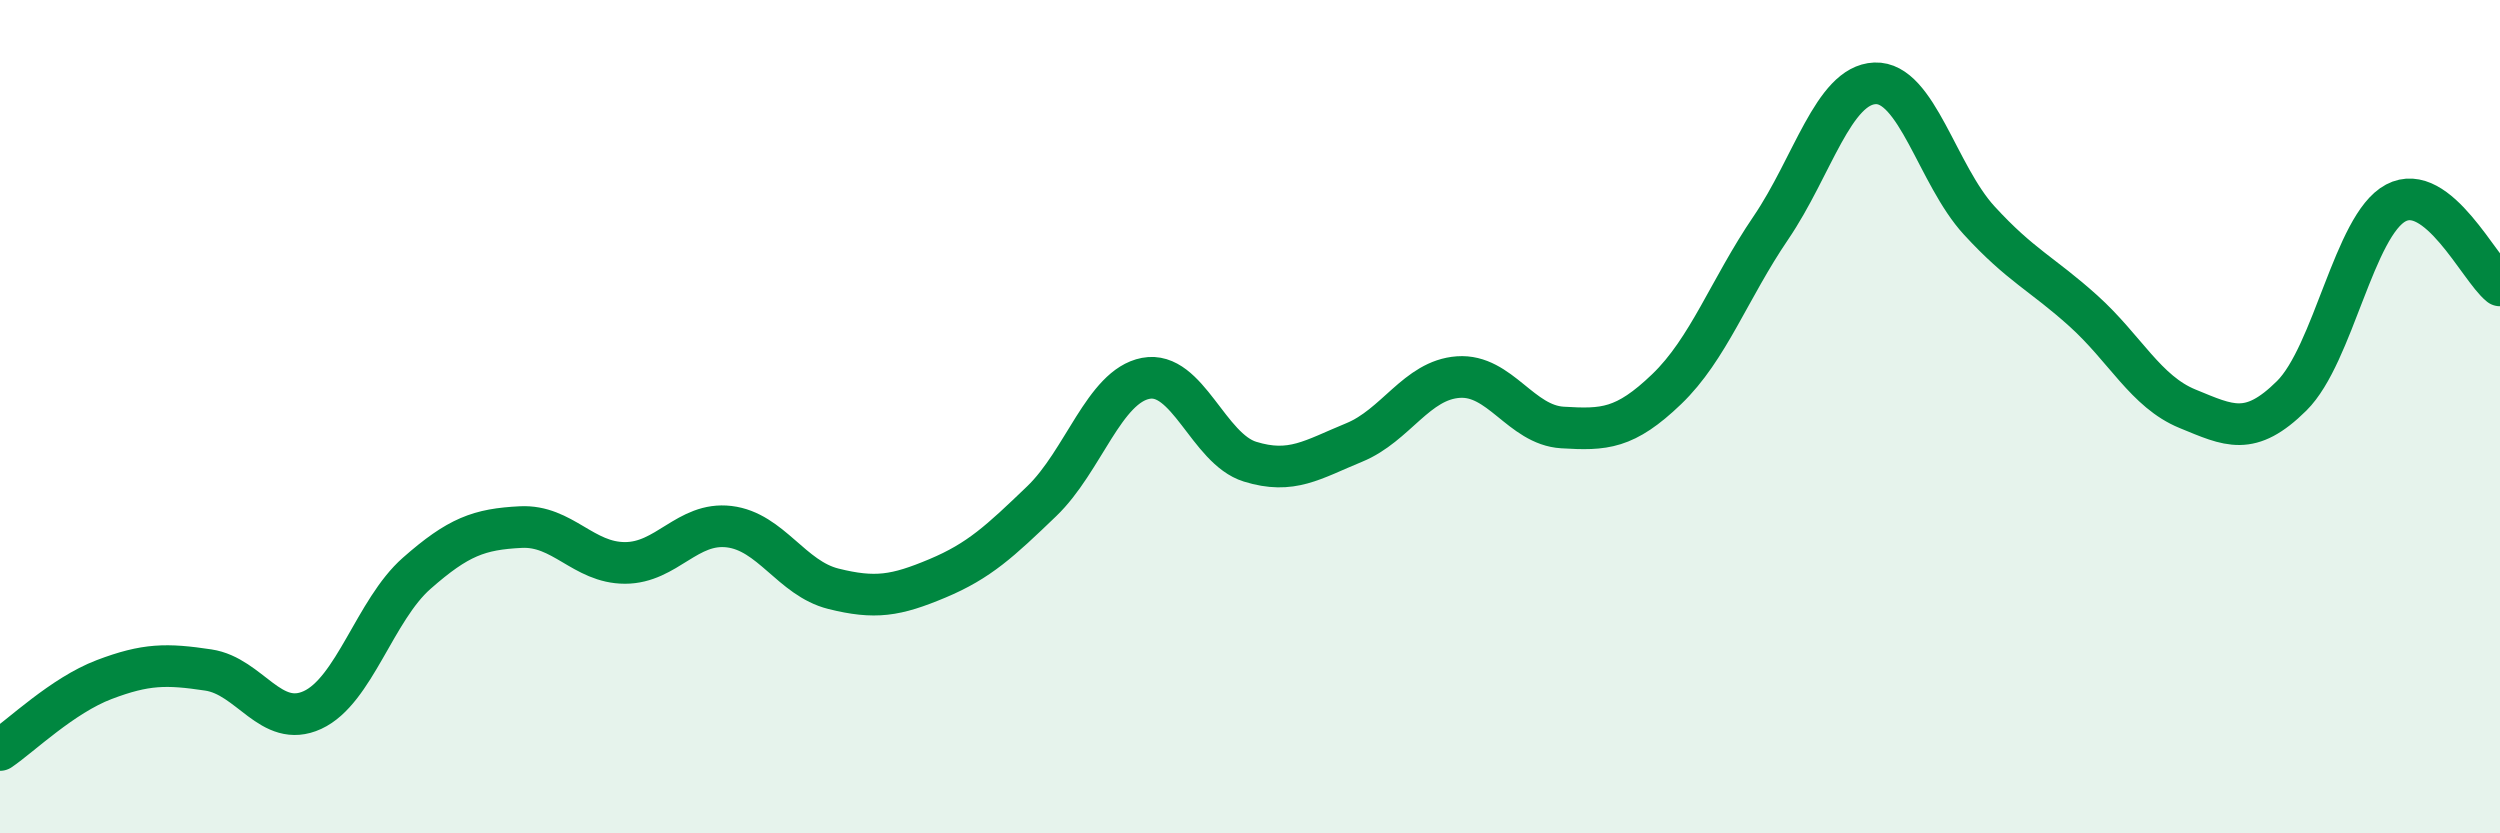
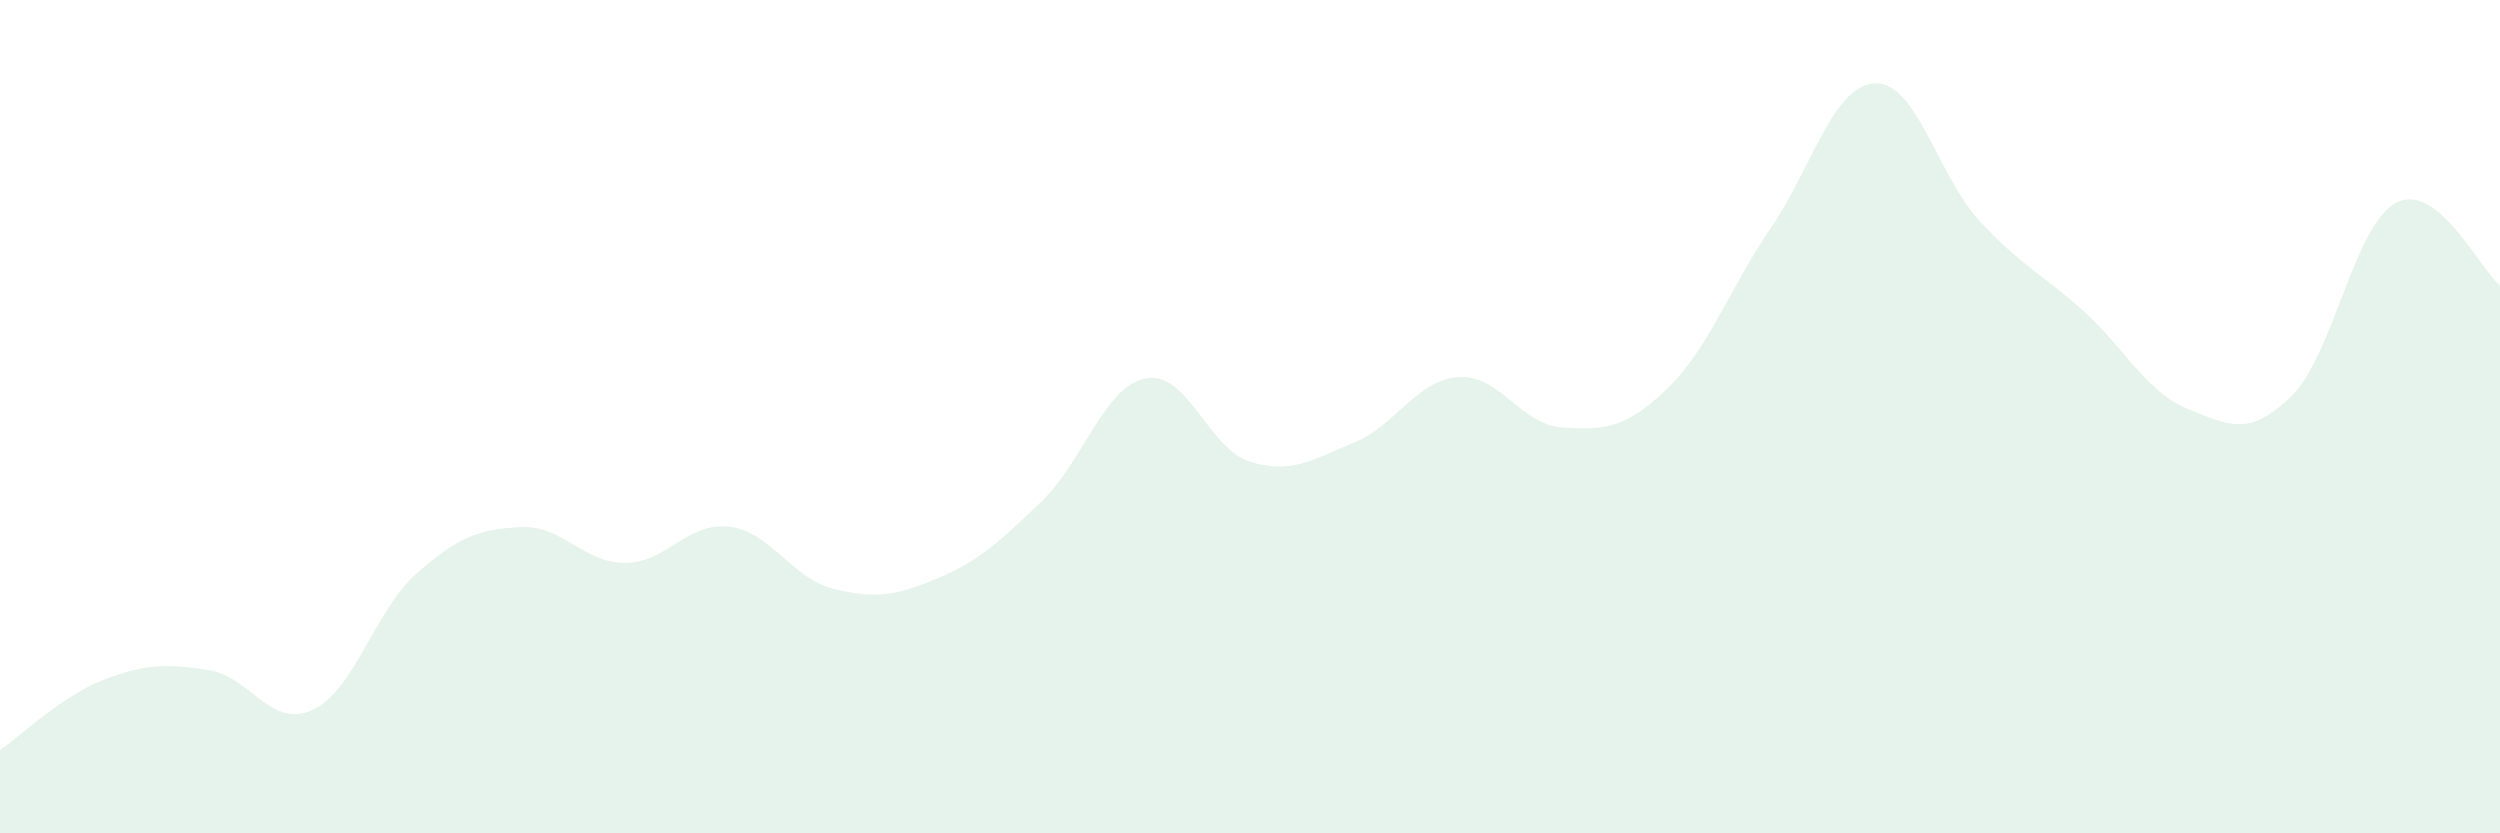
<svg xmlns="http://www.w3.org/2000/svg" width="60" height="20" viewBox="0 0 60 20">
  <path d="M 0,18 C 0.5,17.66 1.5,16.69 2.5,16.31 C 3.5,15.93 4,15.93 5,16.08 C 6,16.23 6.5,17.5 7.5,17.04 C 8.5,16.58 9,14.64 10,13.76 C 11,12.88 11.5,12.7 12.5,12.65 C 13.5,12.6 14,13.51 15,13.51 C 16,13.51 16.5,12.52 17.5,12.64 C 18.5,12.76 19,13.88 20,14.13 C 21,14.38 21.5,14.3 22.5,13.88 C 23.5,13.46 24,12.99 25,12.03 C 26,11.07 26.5,9.27 27.5,9.08 C 28.5,8.89 29,10.77 30,11.08 C 31,11.39 31.5,11.03 32.5,10.62 C 33.5,10.21 34,9.12 35,9.05 C 36,8.98 36.5,10.2 37.5,10.26 C 38.5,10.32 39,10.3 40,9.34 C 41,8.38 41.5,6.94 42.5,5.47 C 43.5,4 44,2.04 45,2 C 46,1.96 46.5,4.2 47.5,5.29 C 48.5,6.38 49,6.56 50,7.46 C 51,8.36 51.5,9.4 52.5,9.81 C 53.5,10.22 54,10.49 55,9.5 C 56,8.51 56.5,5.4 57.5,4.87 C 58.5,4.34 59.5,6.45 60,6.85L60 20L0 20Z" fill="#008740" opacity="0.1" stroke-linecap="round" stroke-linejoin="round" />
-   <path d="M 0,18 C 0.5,17.66 1.5,16.69 2.5,16.31 C 3.5,15.93 4,15.93 5,16.08 C 6,16.23 6.5,17.5 7.5,17.04 C 8.5,16.58 9,14.64 10,13.76 C 11,12.88 11.5,12.7 12.5,12.65 C 13.5,12.6 14,13.51 15,13.51 C 16,13.51 16.5,12.52 17.5,12.64 C 18.5,12.76 19,13.88 20,14.13 C 21,14.38 21.5,14.3 22.5,13.88 C 23.5,13.46 24,12.99 25,12.03 C 26,11.07 26.5,9.27 27.5,9.08 C 28.5,8.89 29,10.77 30,11.08 C 31,11.39 31.5,11.03 32.5,10.62 C 33.5,10.21 34,9.12 35,9.05 C 36,8.98 36.5,10.2 37.5,10.26 C 38.5,10.32 39,10.3 40,9.34 C 41,8.38 41.5,6.94 42.5,5.47 C 43.5,4 44,2.04 45,2 C 46,1.96 46.5,4.2 47.5,5.29 C 48.5,6.38 49,6.56 50,7.46 C 51,8.36 51.5,9.4 52.5,9.81 C 53.5,10.22 54,10.49 55,9.5 C 56,8.51 56.5,5.4 57.5,4.87 C 58.5,4.34 59.5,6.45 60,6.85" stroke="#008740" stroke-width="1" fill="none" stroke-linecap="round" stroke-linejoin="round" />
</svg>